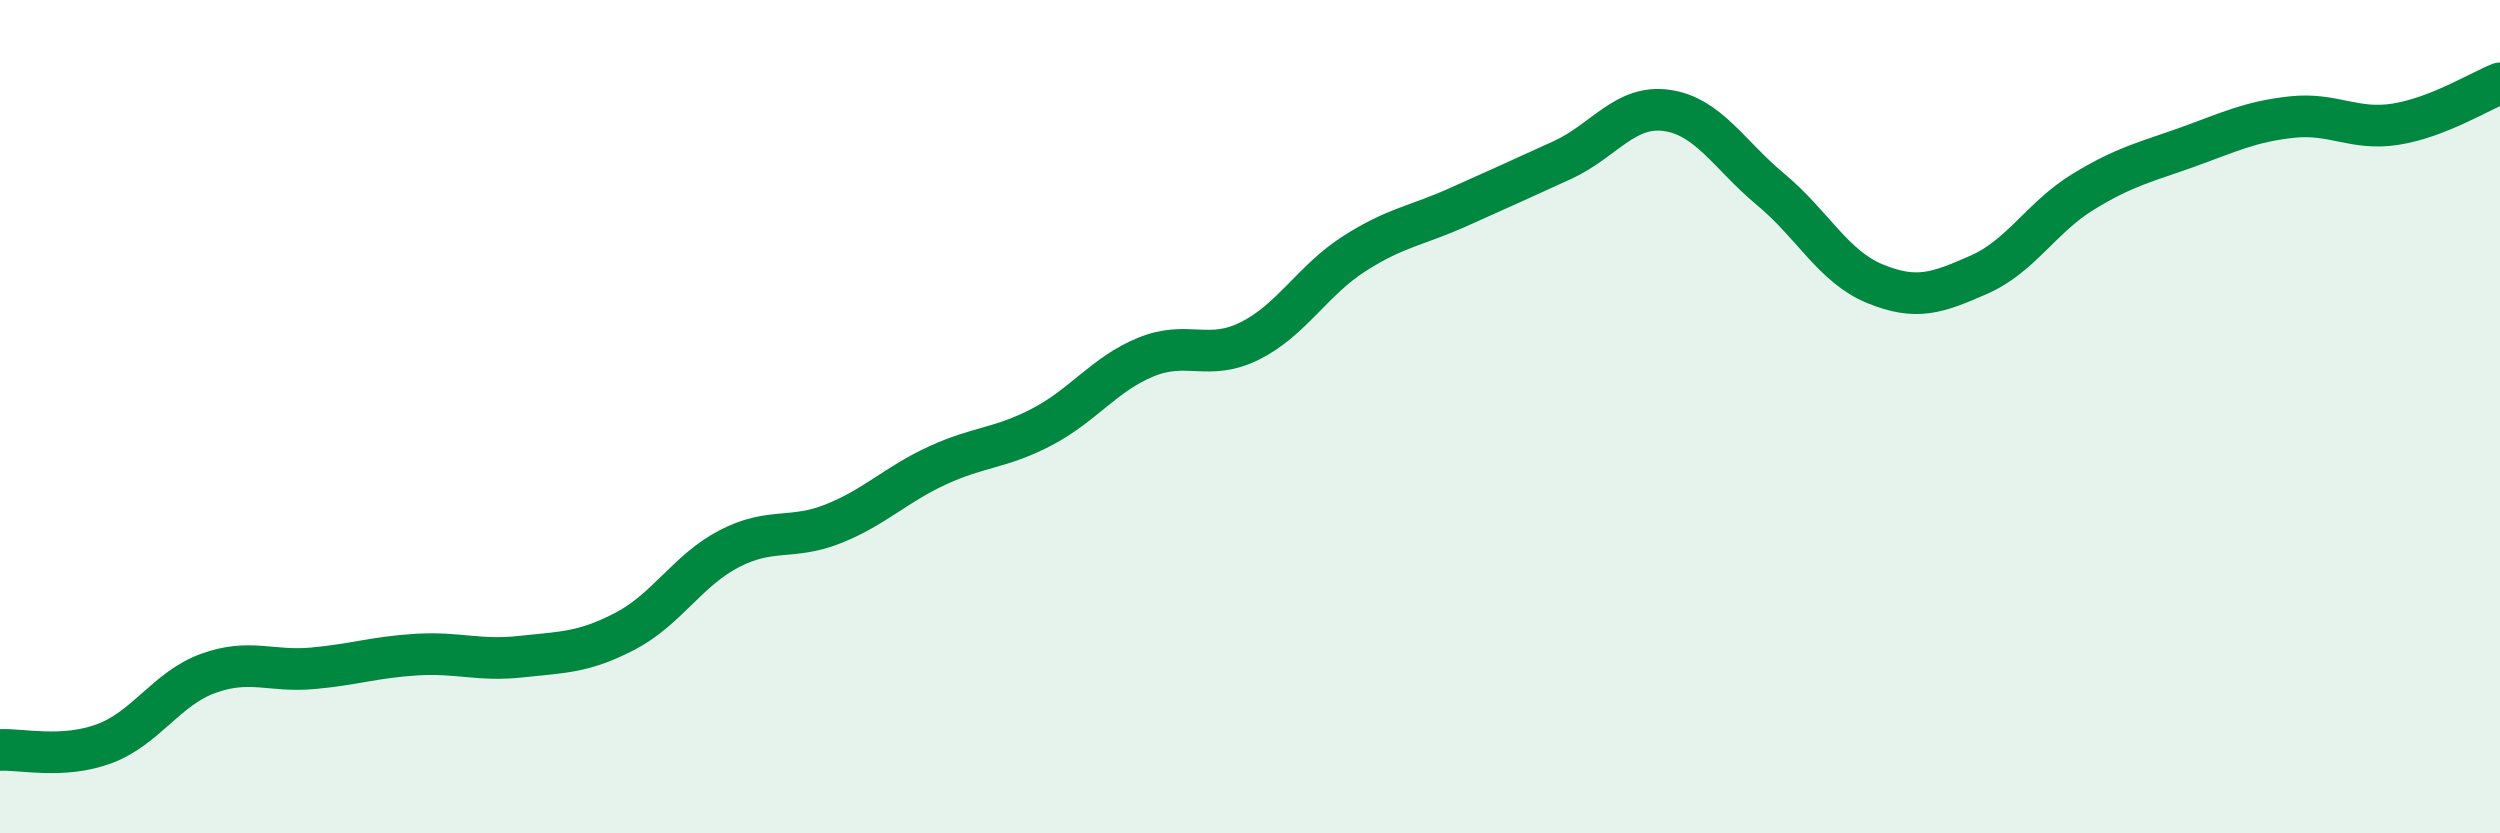
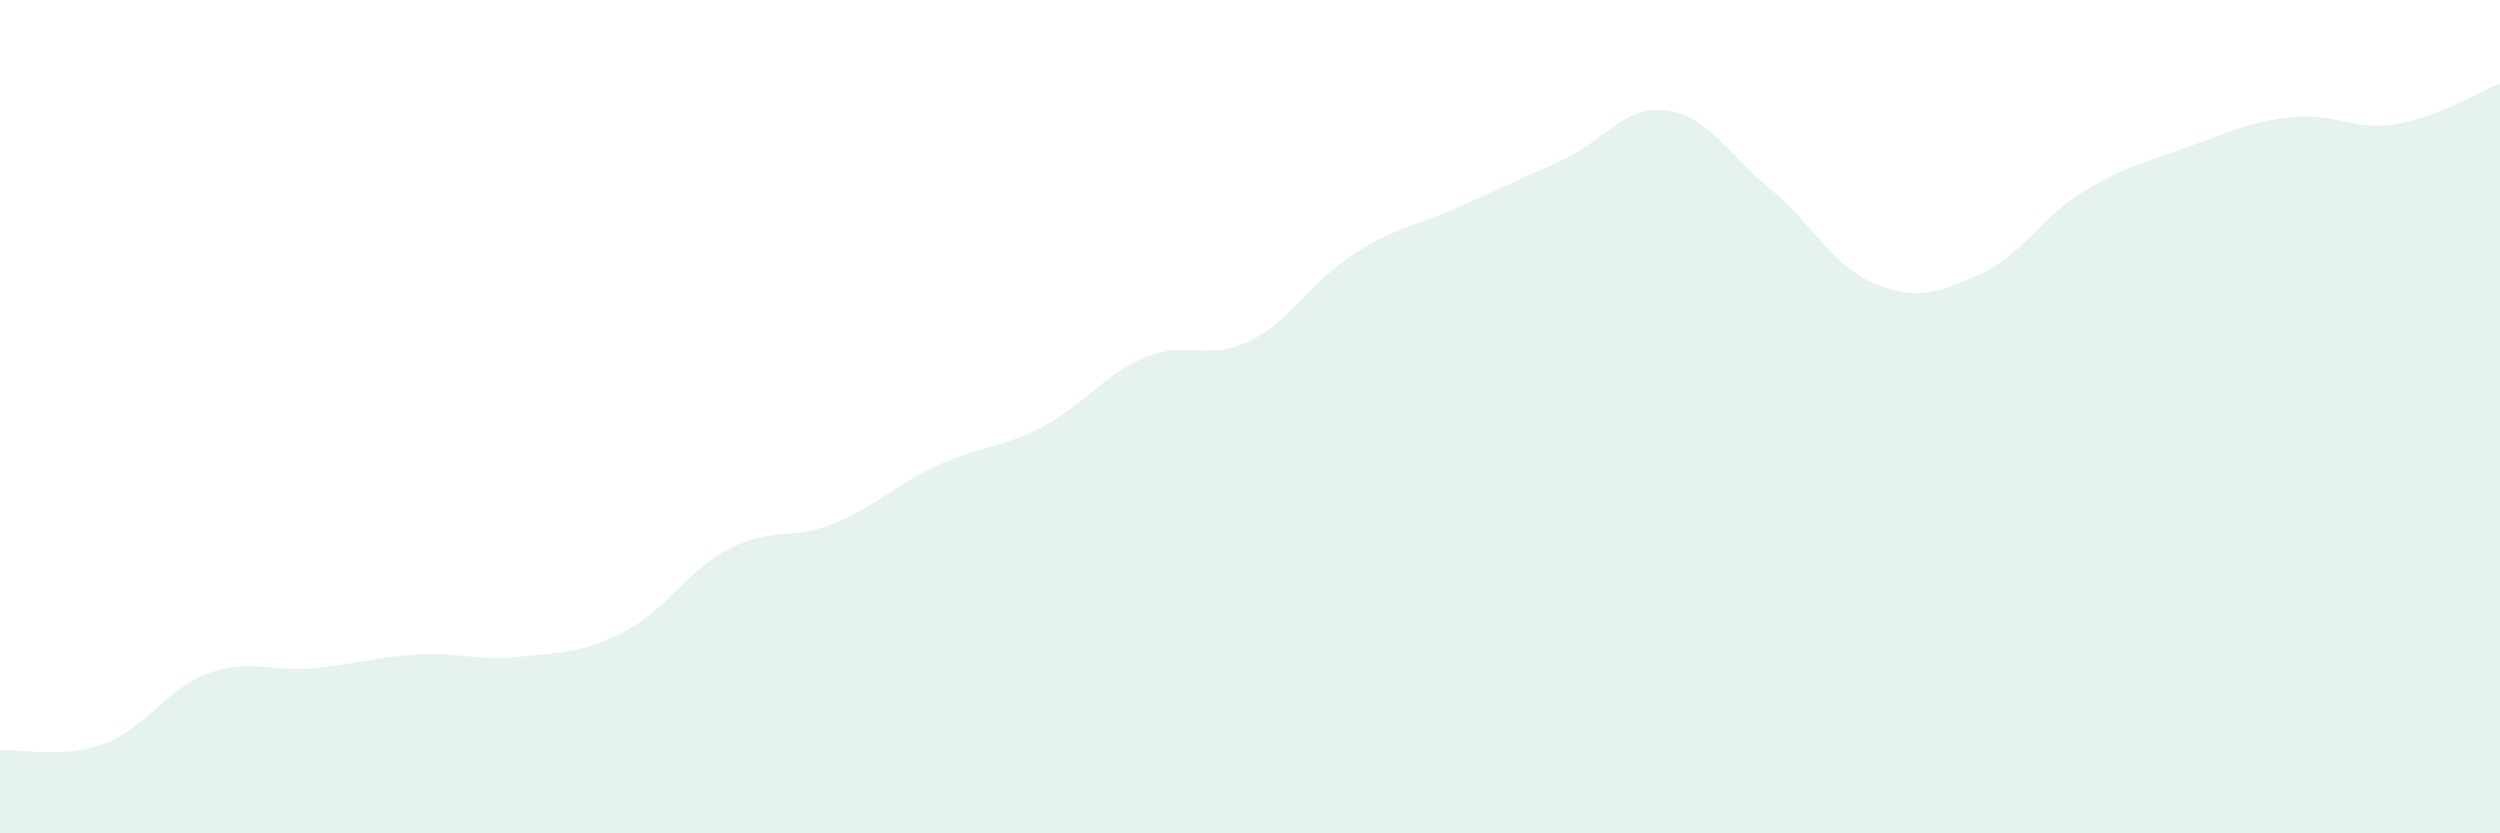
<svg xmlns="http://www.w3.org/2000/svg" width="60" height="20" viewBox="0 0 60 20">
  <path d="M 0,18 C 0.5,17.97 1.5,18.22 2.5,17.85 C 3.5,17.48 4,16.52 5,16.16 C 6,15.8 6.5,16.13 7.5,16.04 C 8.5,15.95 9,15.77 10,15.71 C 11,15.65 11.5,15.87 12.5,15.76 C 13.5,15.65 14,15.67 15,15.15 C 16,14.63 16.5,13.69 17.5,13.17 C 18.5,12.65 19,12.97 20,12.57 C 21,12.17 21.5,11.63 22.5,11.17 C 23.5,10.71 24,10.77 25,10.25 C 26,9.73 26.5,8.98 27.5,8.57 C 28.5,8.16 29,8.68 30,8.18 C 31,7.68 31.5,6.73 32.5,6.09 C 33.5,5.45 34,5.42 35,4.97 C 36,4.52 36.5,4.3 37.5,3.84 C 38.5,3.38 39,2.51 40,2.65 C 41,2.79 41.5,3.72 42.5,4.55 C 43.5,5.38 44,6.4 45,6.81 C 46,7.22 46.5,7.03 47.5,6.59 C 48.5,6.15 49,5.21 50,4.6 C 51,3.99 51.5,3.89 52.5,3.53 C 53.5,3.17 54,2.92 55,2.81 C 56,2.7 56.5,3.14 57.5,2.98 C 58.5,2.82 59.5,2.2 60,2L60 20L0 20Z" fill="#008740" opacity="0.1" stroke-linecap="round" stroke-linejoin="round" />
-   <path d="M 0,18 C 0.5,17.97 1.5,18.22 2.5,17.85 C 3.5,17.48 4,16.52 5,16.16 C 6,15.8 6.5,16.13 7.5,16.04 C 8.5,15.95 9,15.77 10,15.71 C 11,15.65 11.5,15.87 12.5,15.76 C 13.5,15.65 14,15.67 15,15.15 C 16,14.63 16.5,13.69 17.5,13.17 C 18.5,12.65 19,12.97 20,12.57 C 21,12.17 21.5,11.63 22.5,11.17 C 23.5,10.71 24,10.77 25,10.25 C 26,9.73 26.5,8.98 27.5,8.57 C 28.5,8.16 29,8.68 30,8.18 C 31,7.68 31.5,6.73 32.5,6.09 C 33.5,5.45 34,5.42 35,4.97 C 36,4.52 36.5,4.3 37.5,3.84 C 38.5,3.38 39,2.51 40,2.65 C 41,2.79 41.5,3.72 42.5,4.55 C 43.5,5.38 44,6.4 45,6.81 C 46,7.22 46.5,7.03 47.5,6.59 C 48.5,6.15 49,5.21 50,4.6 C 51,3.99 51.5,3.89 52.5,3.53 C 53.5,3.17 54,2.92 55,2.81 C 56,2.7 56.5,3.14 57.5,2.98 C 58.5,2.82 59.5,2.2 60,2" stroke="#008740" stroke-width="1" fill="none" stroke-linecap="round" stroke-linejoin="round" />
</svg>